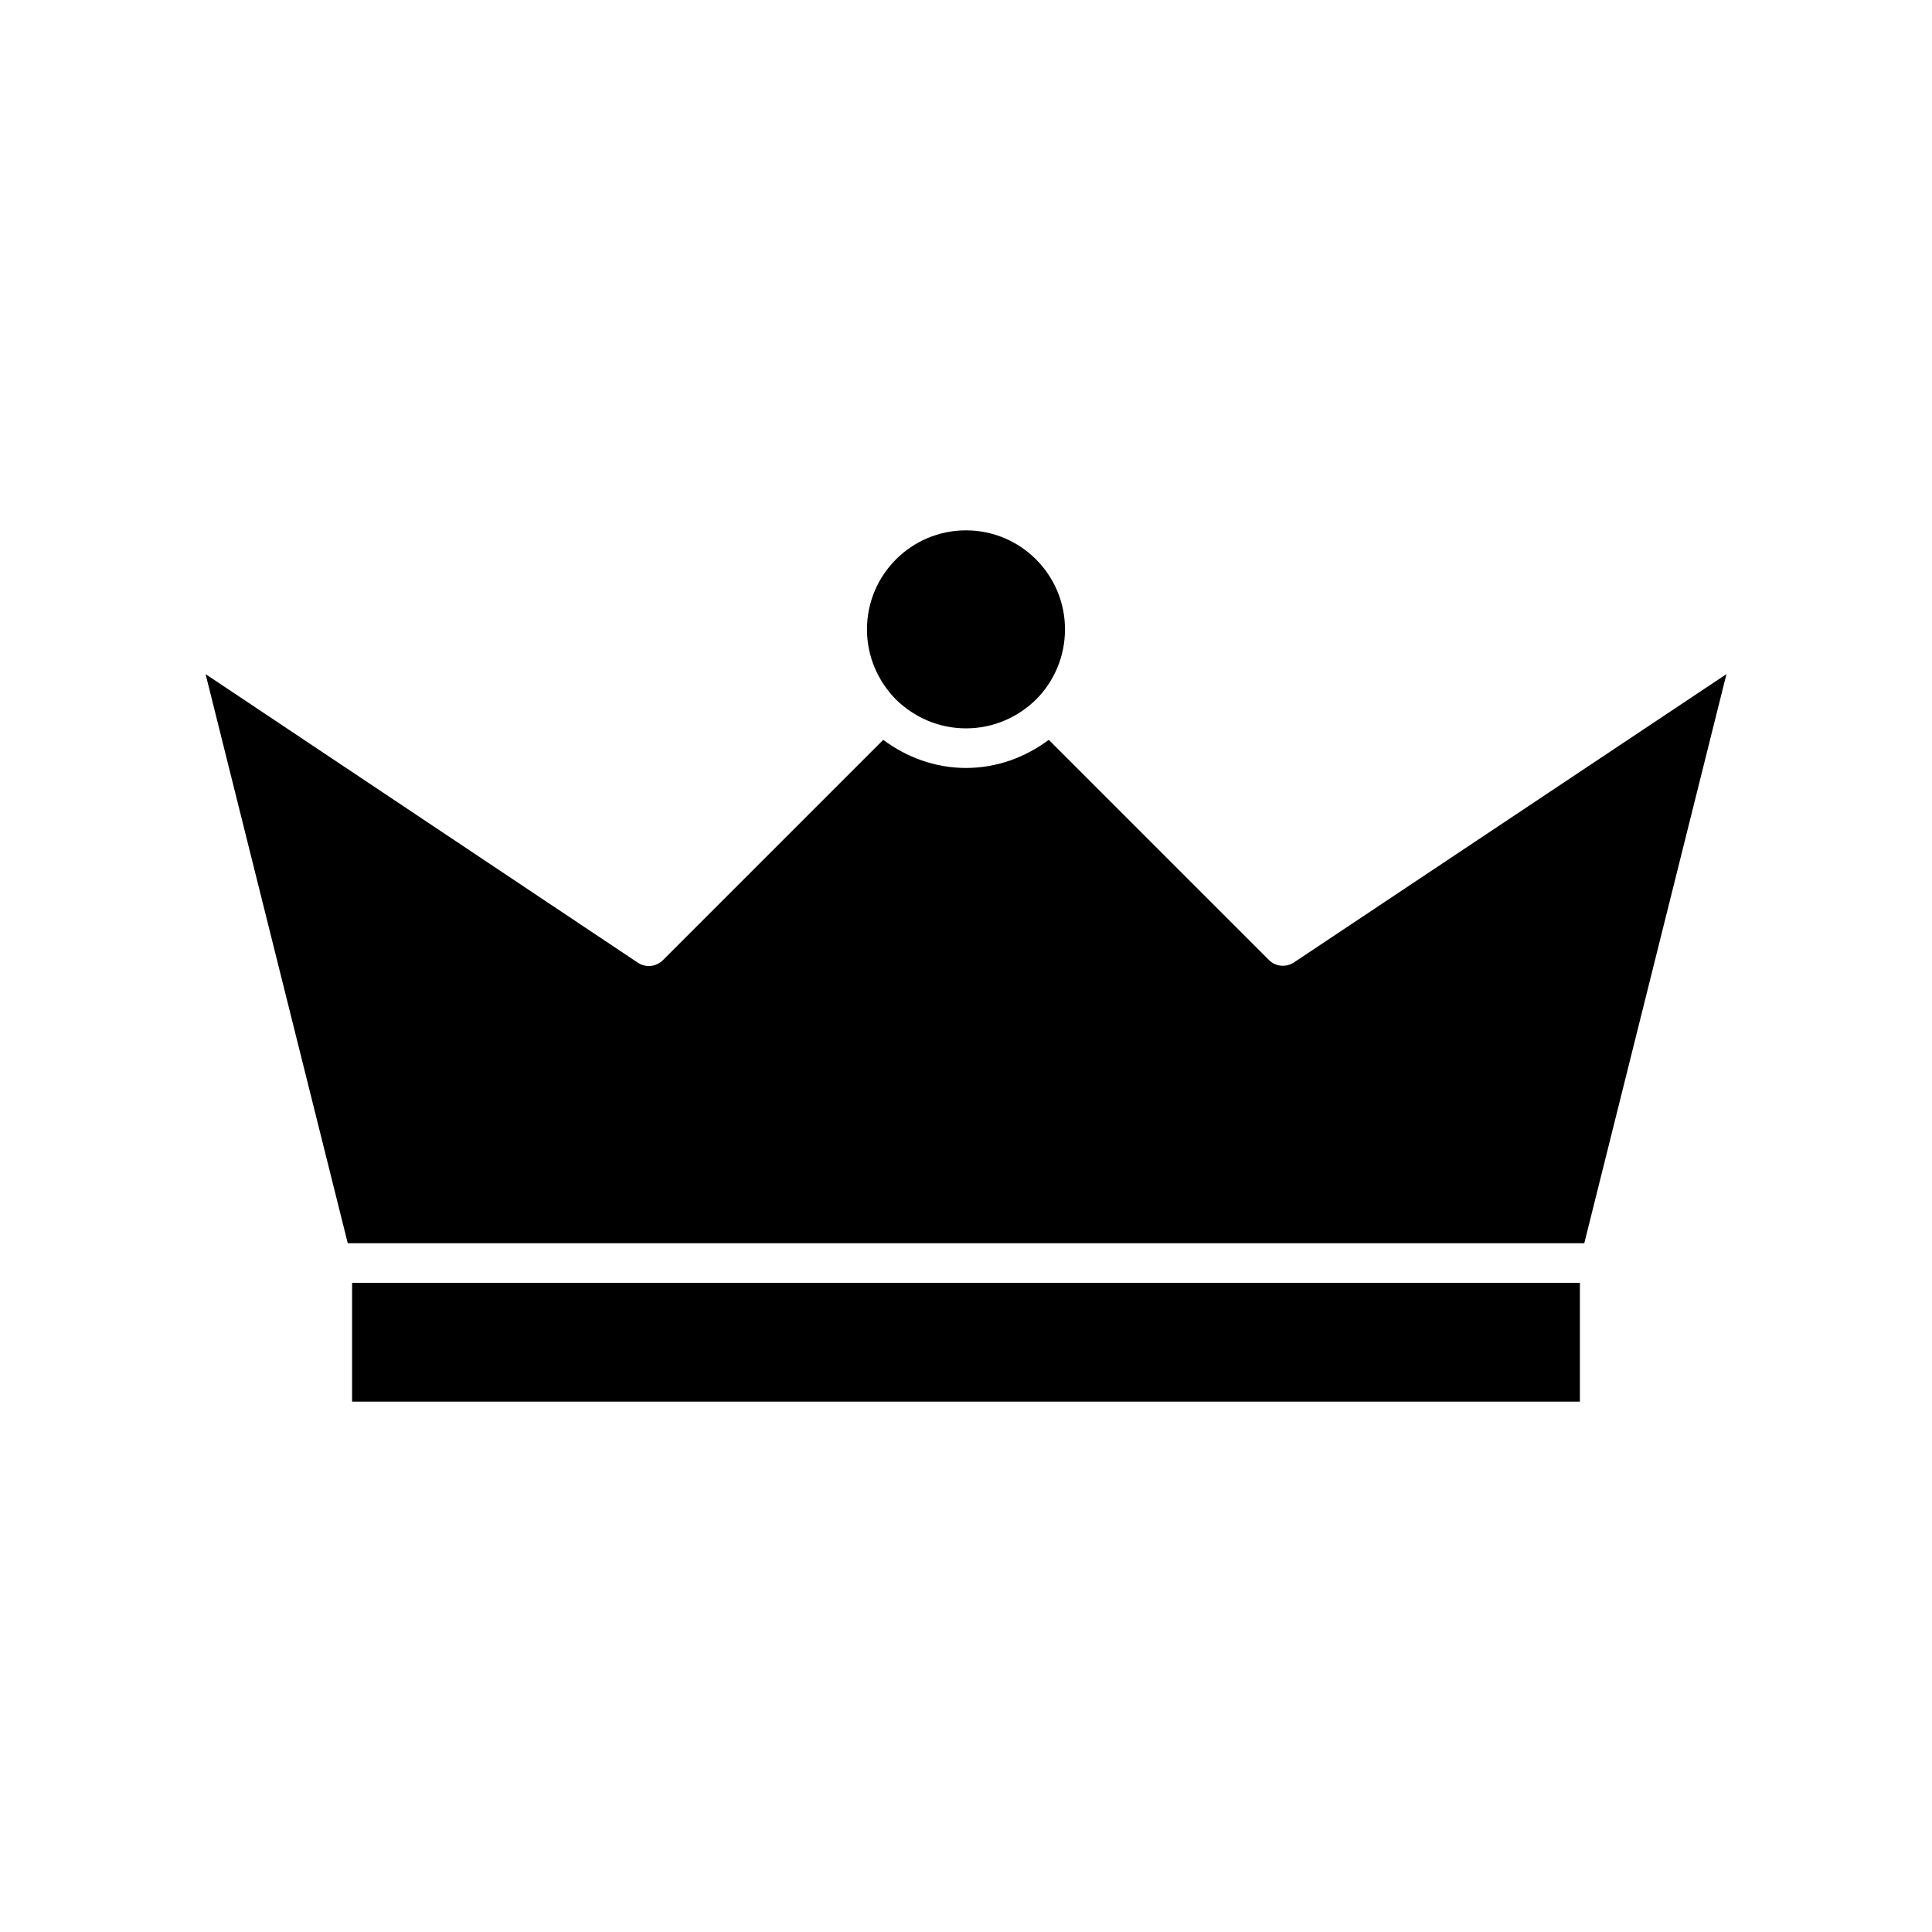
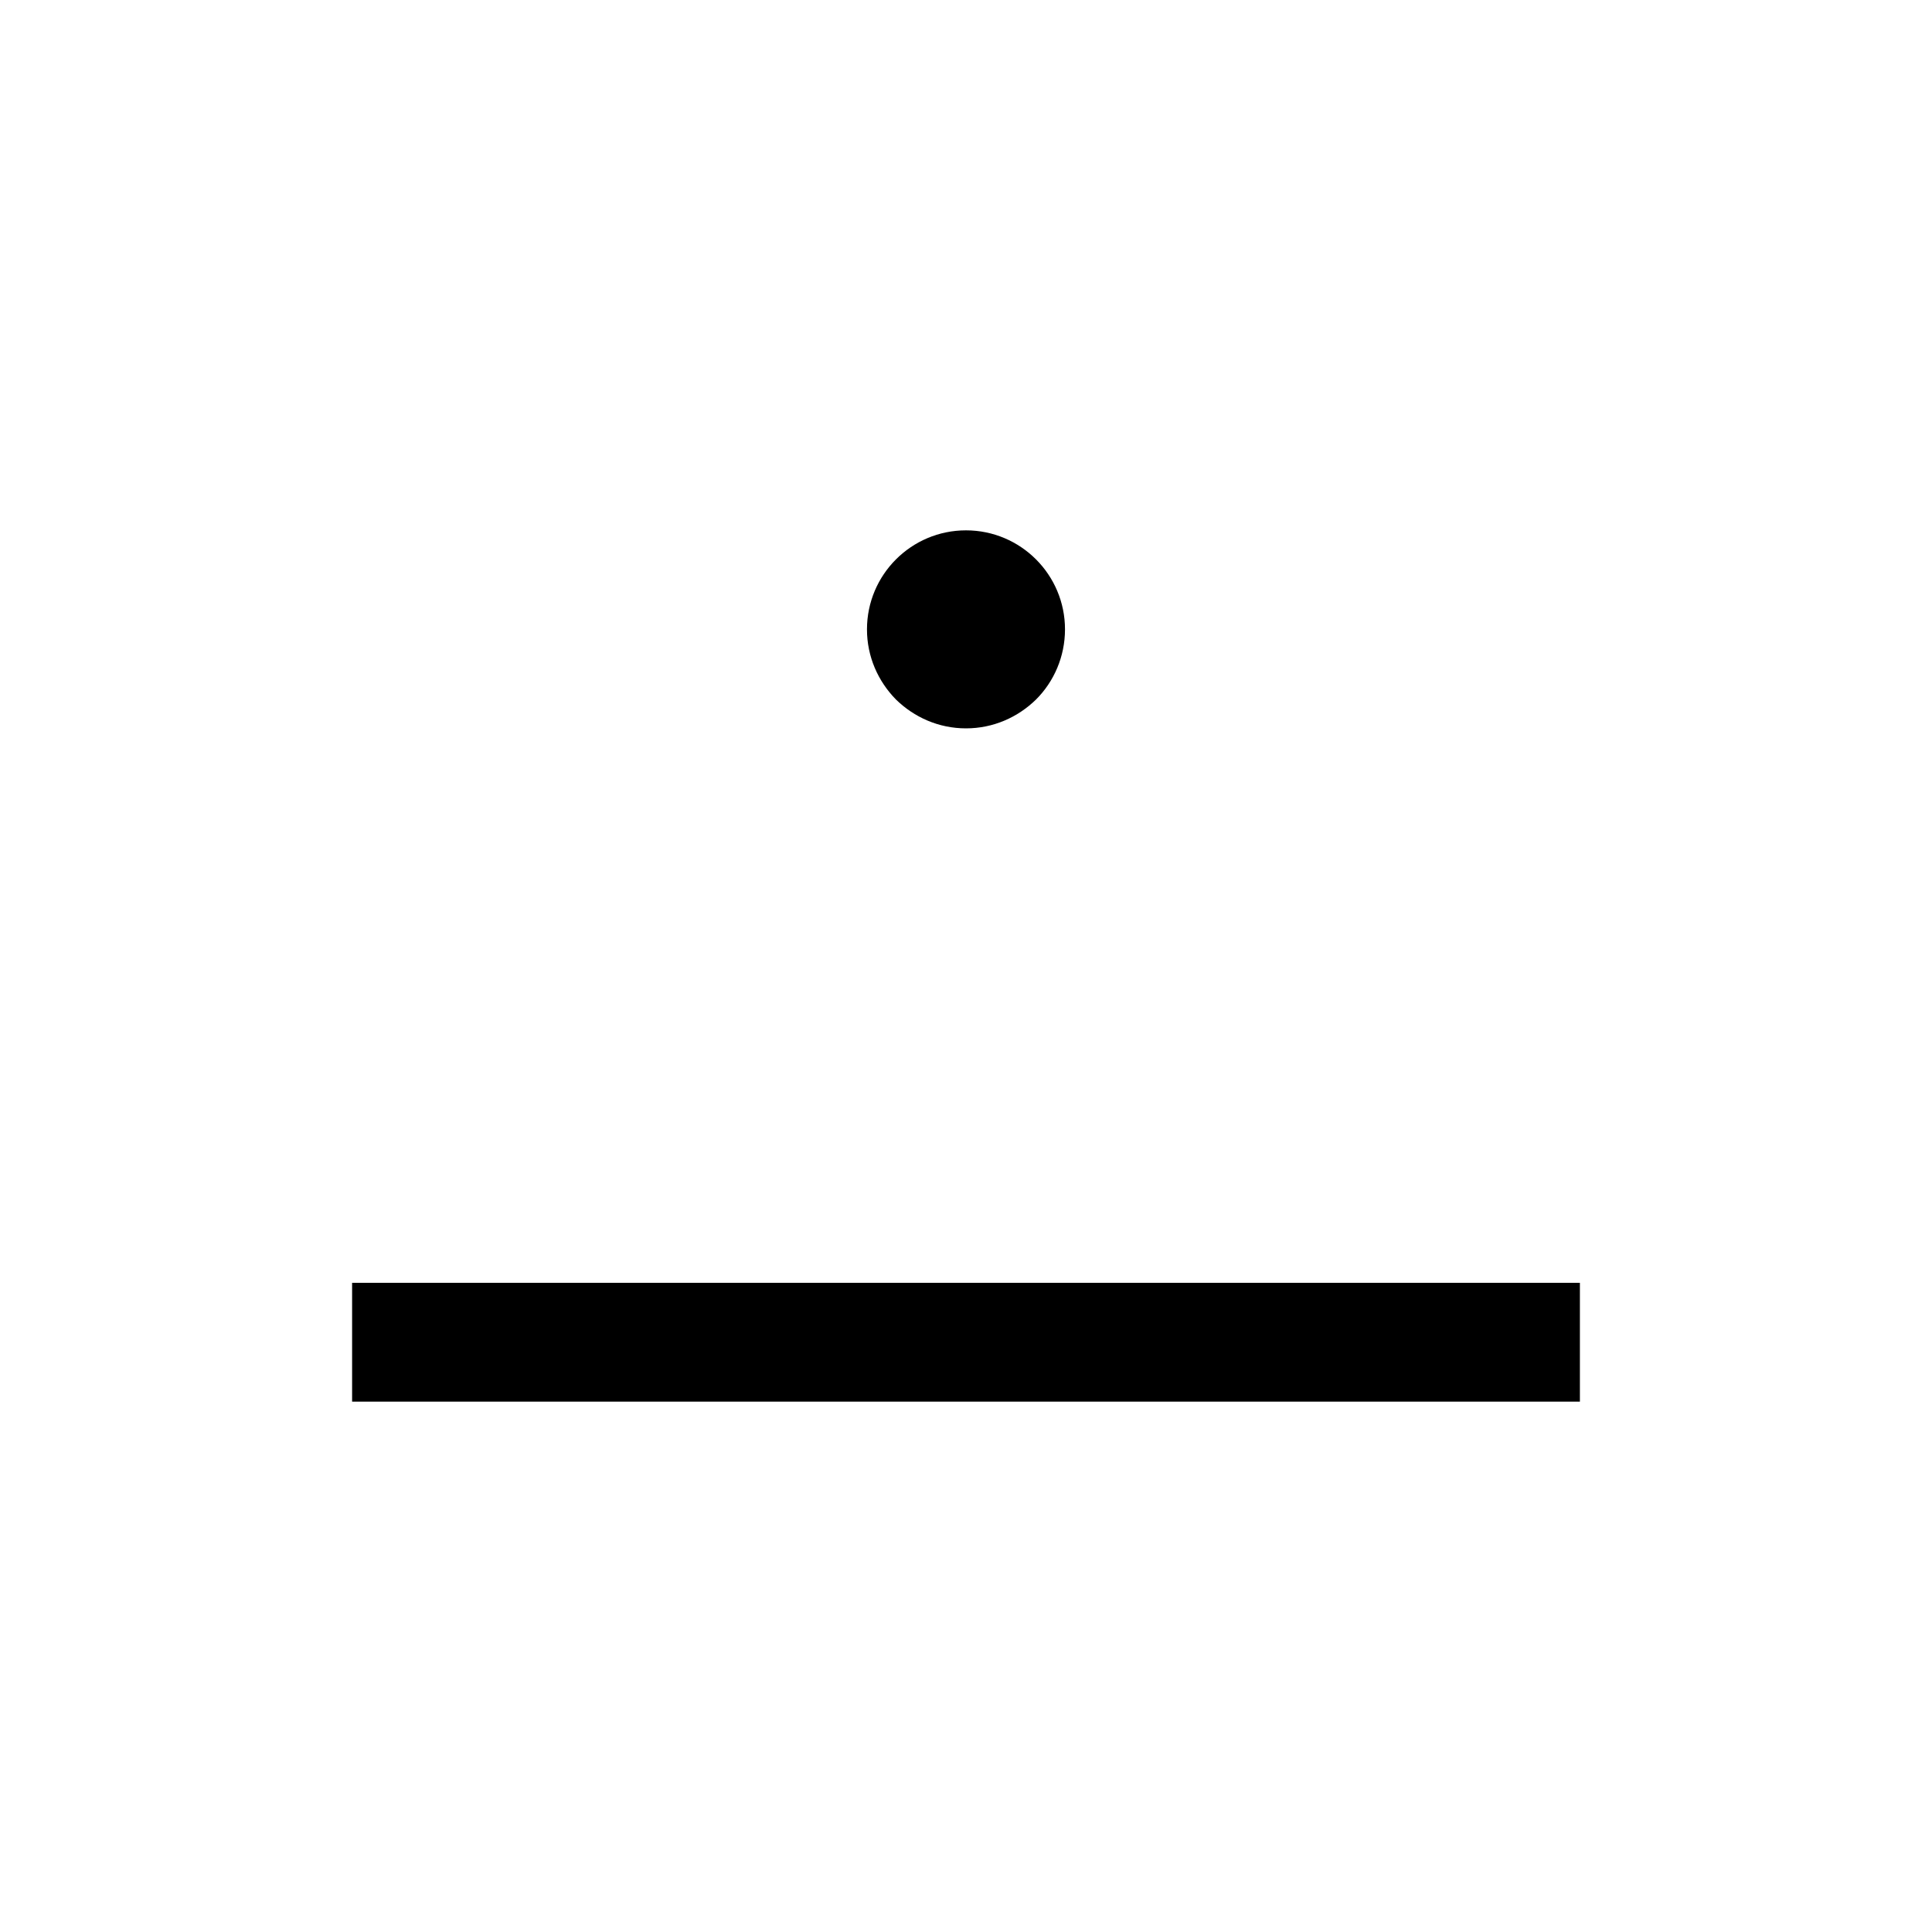
<svg xmlns="http://www.w3.org/2000/svg" fill="#000000" width="800px" height="800px" version="1.1" viewBox="144 144 512 512">
  <g>
-     <path d="m313.09 399.16-114.61-76.516 37.68 150.83h327.69l37.68-150.83-114.62 76.41c-2.098 1.363-4.828 1.156-6.613-0.629l-58.359-58.359c-6.191 4.617-13.75 7.453-21.934 7.453-8.188 0-15.742-2.832-21.938-7.453l-58.359 58.359c-1.785 1.781-4.512 2.098-6.613 0.734z" />
    <path d="m237.31 483.96h325.38v31.488h-325.38z" />
    <path d="m381.42 329.36c4.828 4.723 11.336 7.664 18.578 7.664s13.75-2.938 18.578-7.66c4.723-4.723 7.66-11.336 7.66-18.578 0-14.484-11.754-26.238-26.238-26.238s-26.238 11.754-26.238 26.238c-0.004 7.238 2.938 13.746 7.66 18.574z" />
  </g>
</svg>